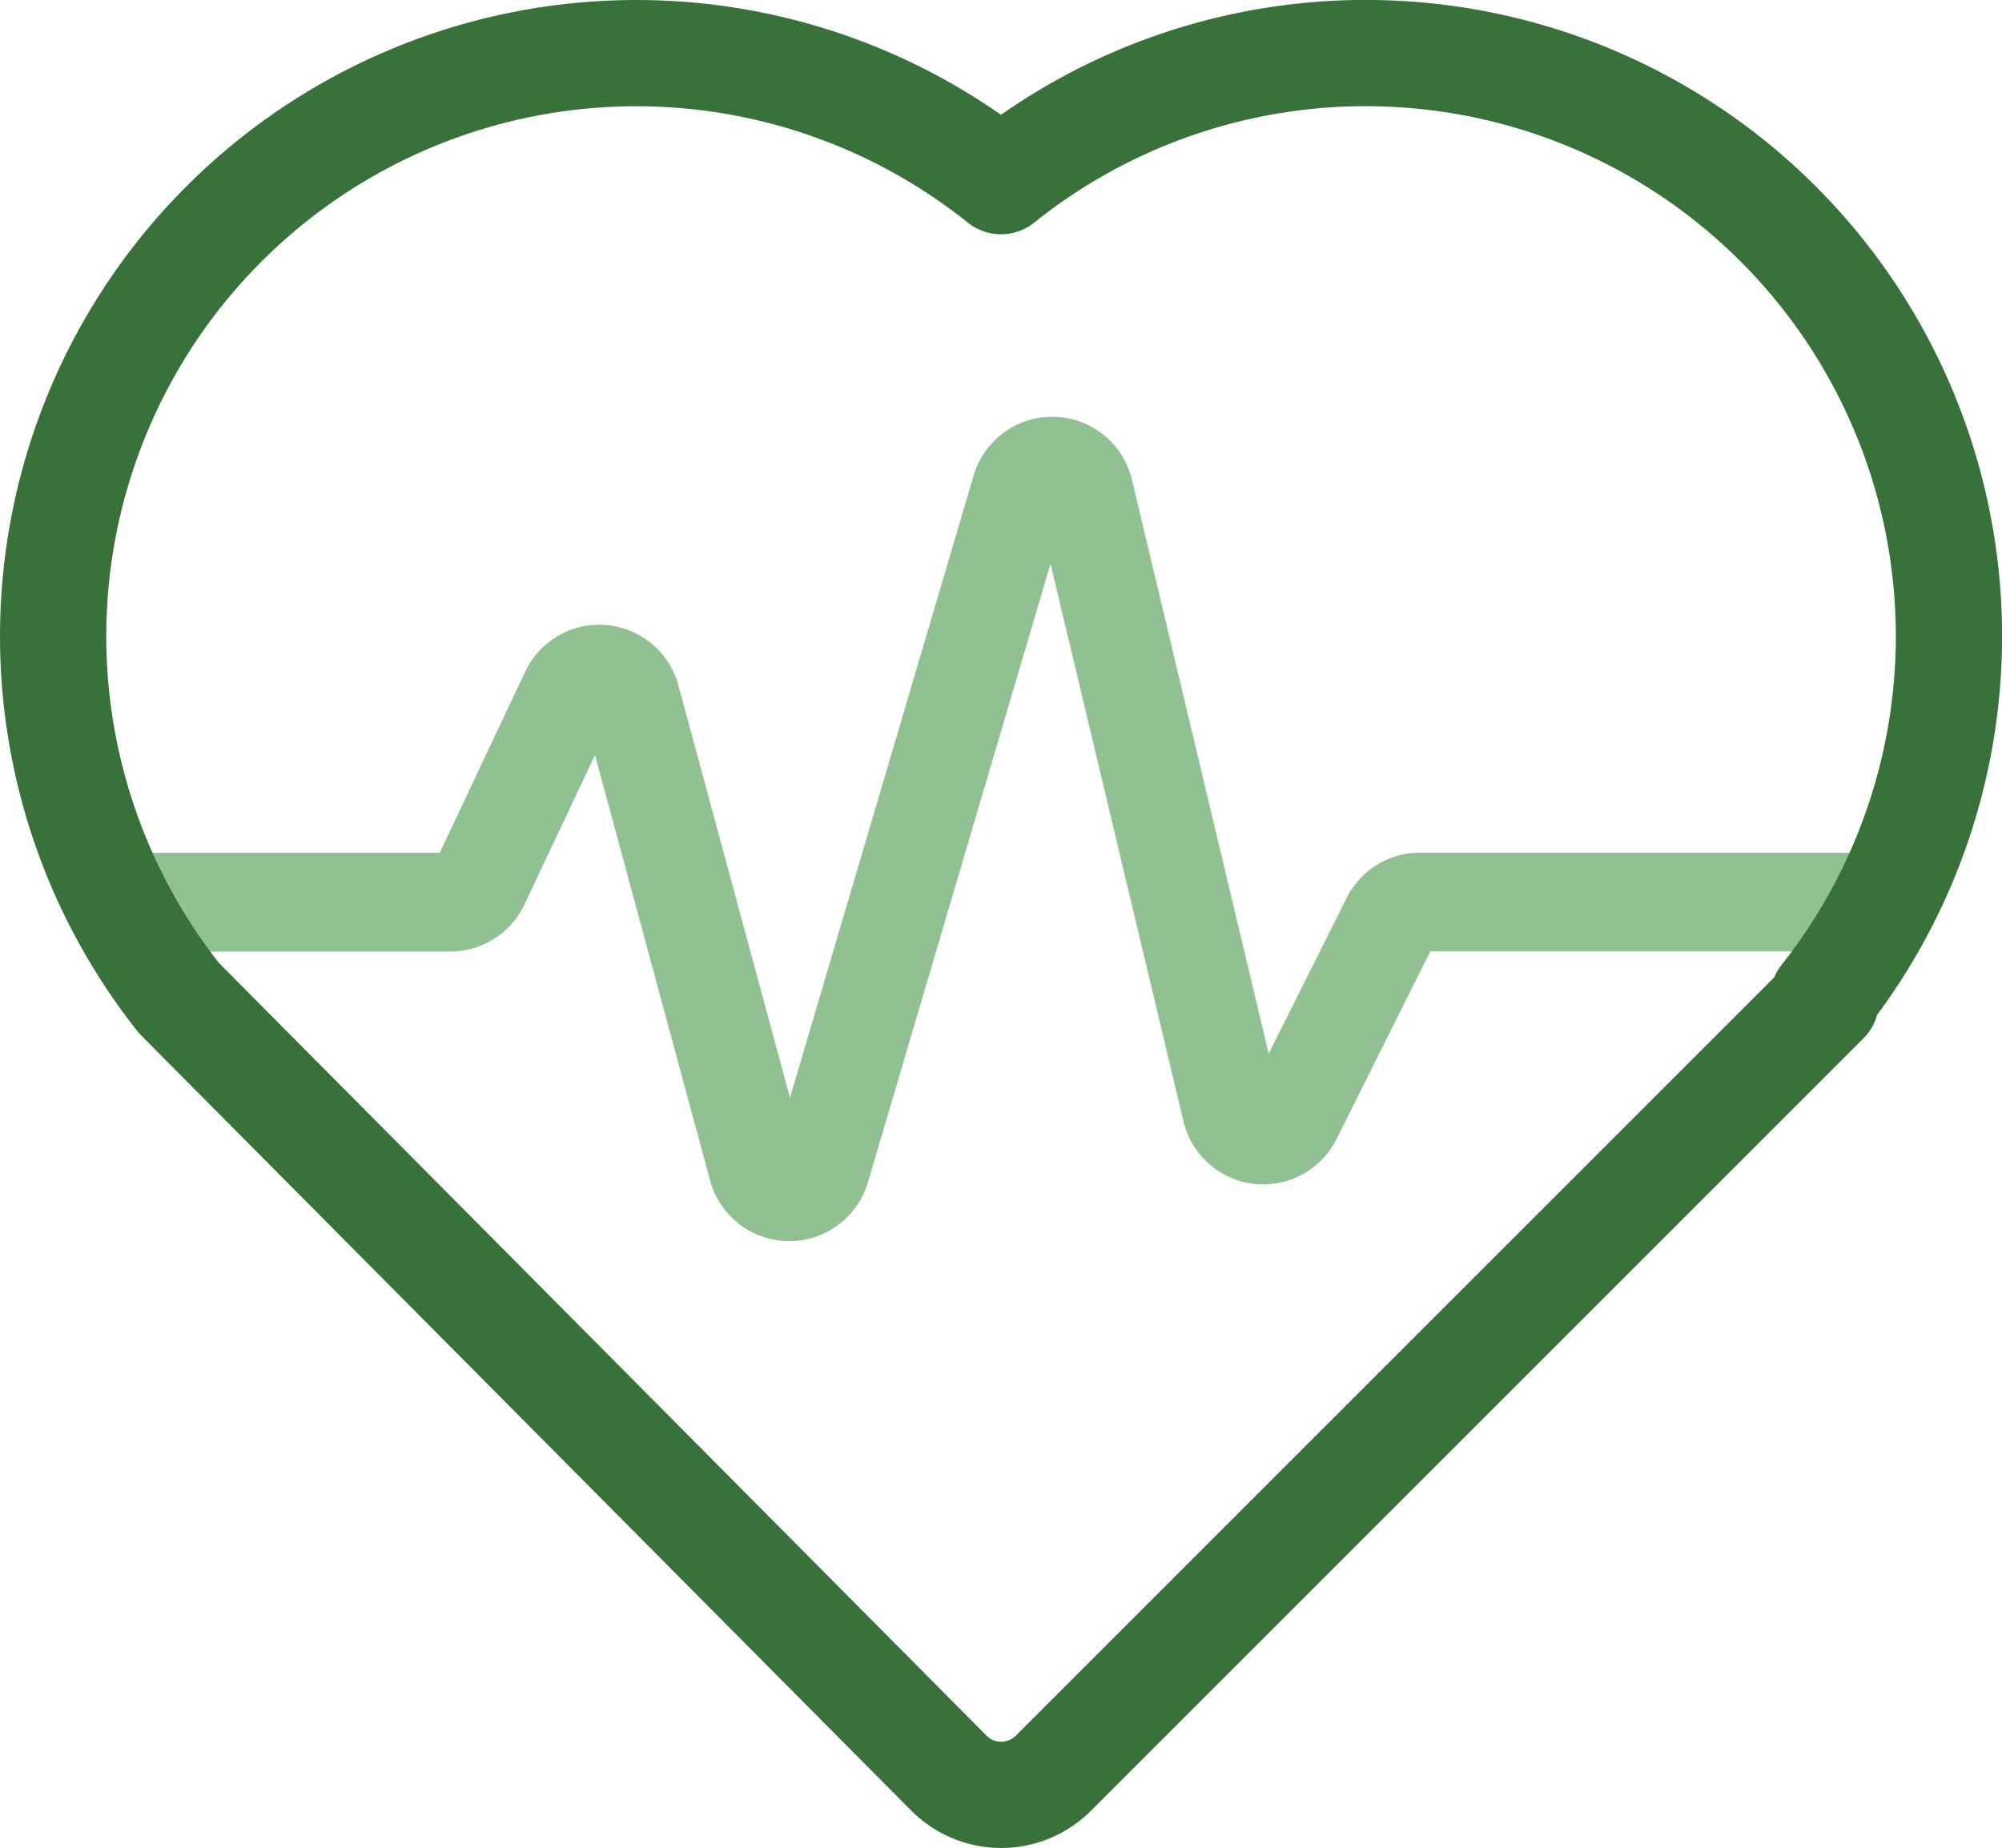
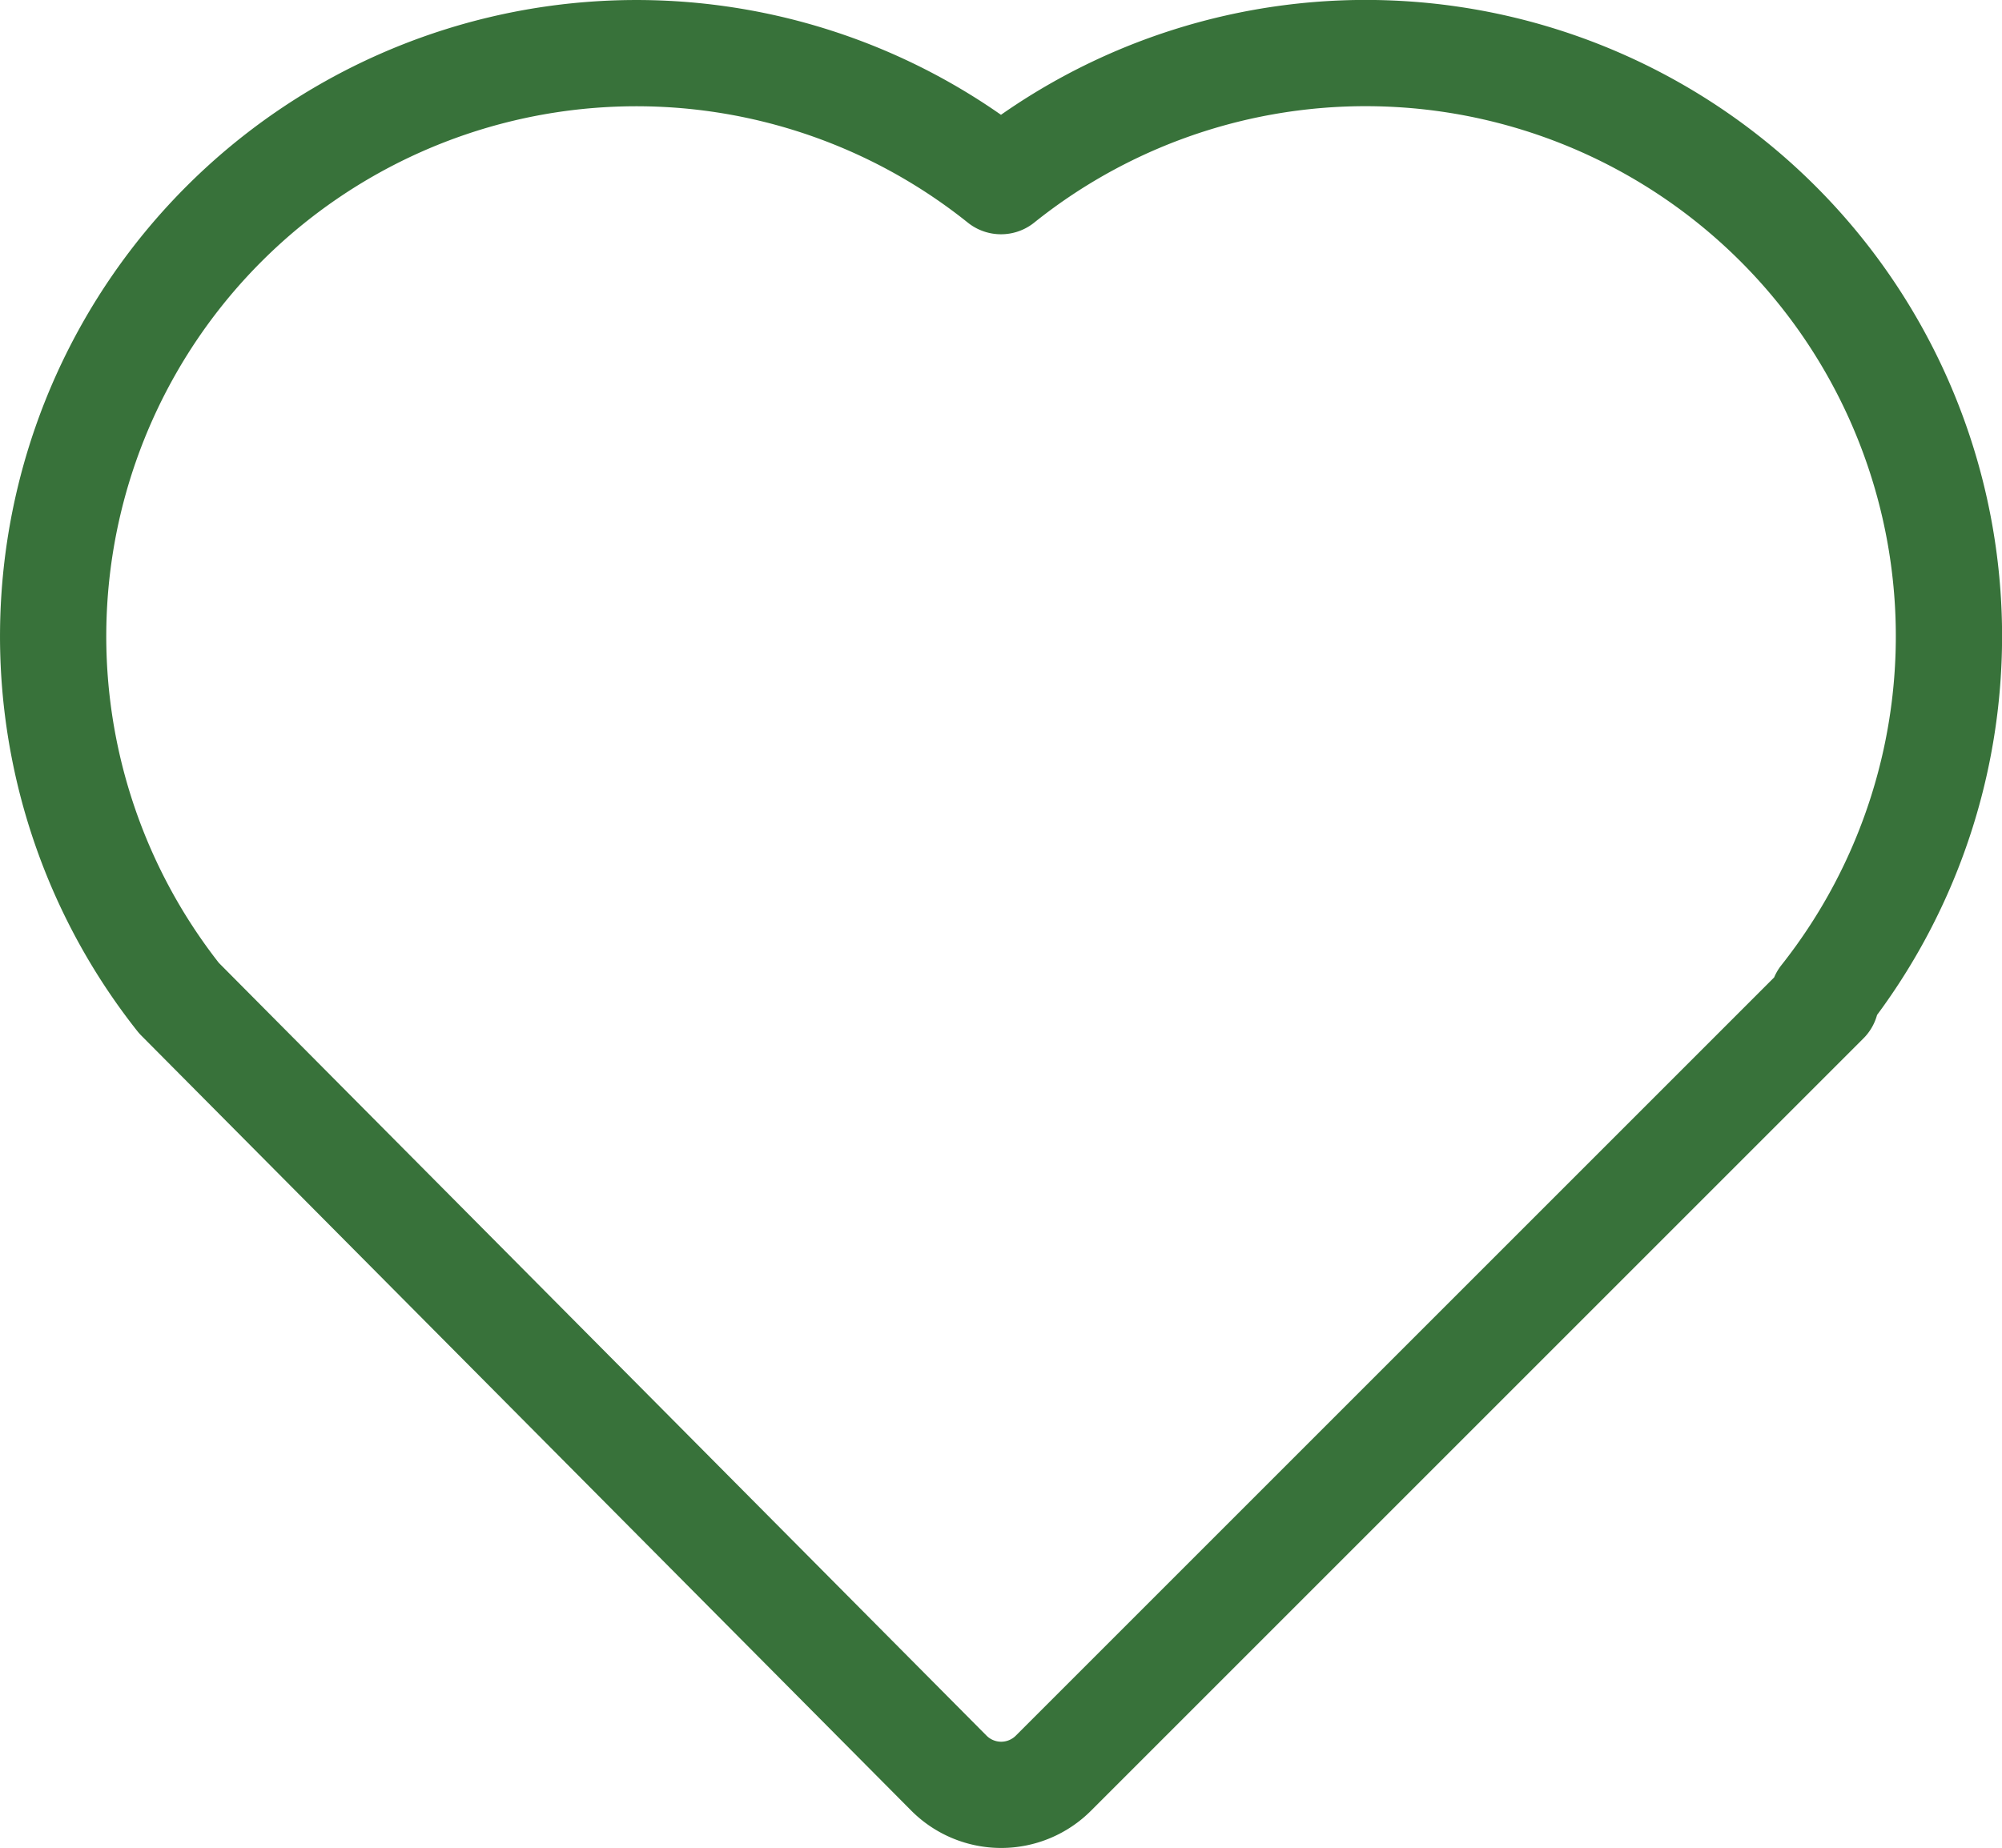
<svg xmlns="http://www.w3.org/2000/svg" width="56.524" height="52.182">
  <g id="Group_1228" data-name="Group 1228" transform="translate(-236.248 -1086.806)">
-     <path id="Path_3171" data-name="Path 3171" d="M22.522 33.97l-3.15-11.645a2.314 2.314 0 0 0-4.327-.383l-2.412 5.112H3.861a1.394 1.394 0 0 0 0 2.788h9.072a2.315 2.315 0 0 0 2.093-1.328l1.991-4.22 3.251 12.018a2.315 2.315 0 0 0 4.454.05l5.156-17.469 3.754 15.745a2.315 2.315 0 0 0 4.322.5l2.647-5.3H52.7a1.394 1.394 0 0 0 0-2.788H40.309a2.315 2.315 0 0 0-2.071 1.28l-2.2 4.394-3.86-16.203a2.314 2.314 0 0 0-4.471-.119z" transform="translate(236.03 1083.833)" fill="#91c192" fill-rule="evenodd" />
    <path id="Path_3172" data-name="Path 3172" d="M241.301 1114.99l21.736 21.883a2.084 2.084 0 0 0 2.951.005l21.81-21.81-.078-.078a16.467 16.467 0 0 0-23.21-23.069 16.467 16.467 0 0 0-23.209 23.069z" fill="none" stroke="#38723a" stroke-linecap="round" stroke-linejoin="round" stroke-width="3" />
  </g>
</svg>